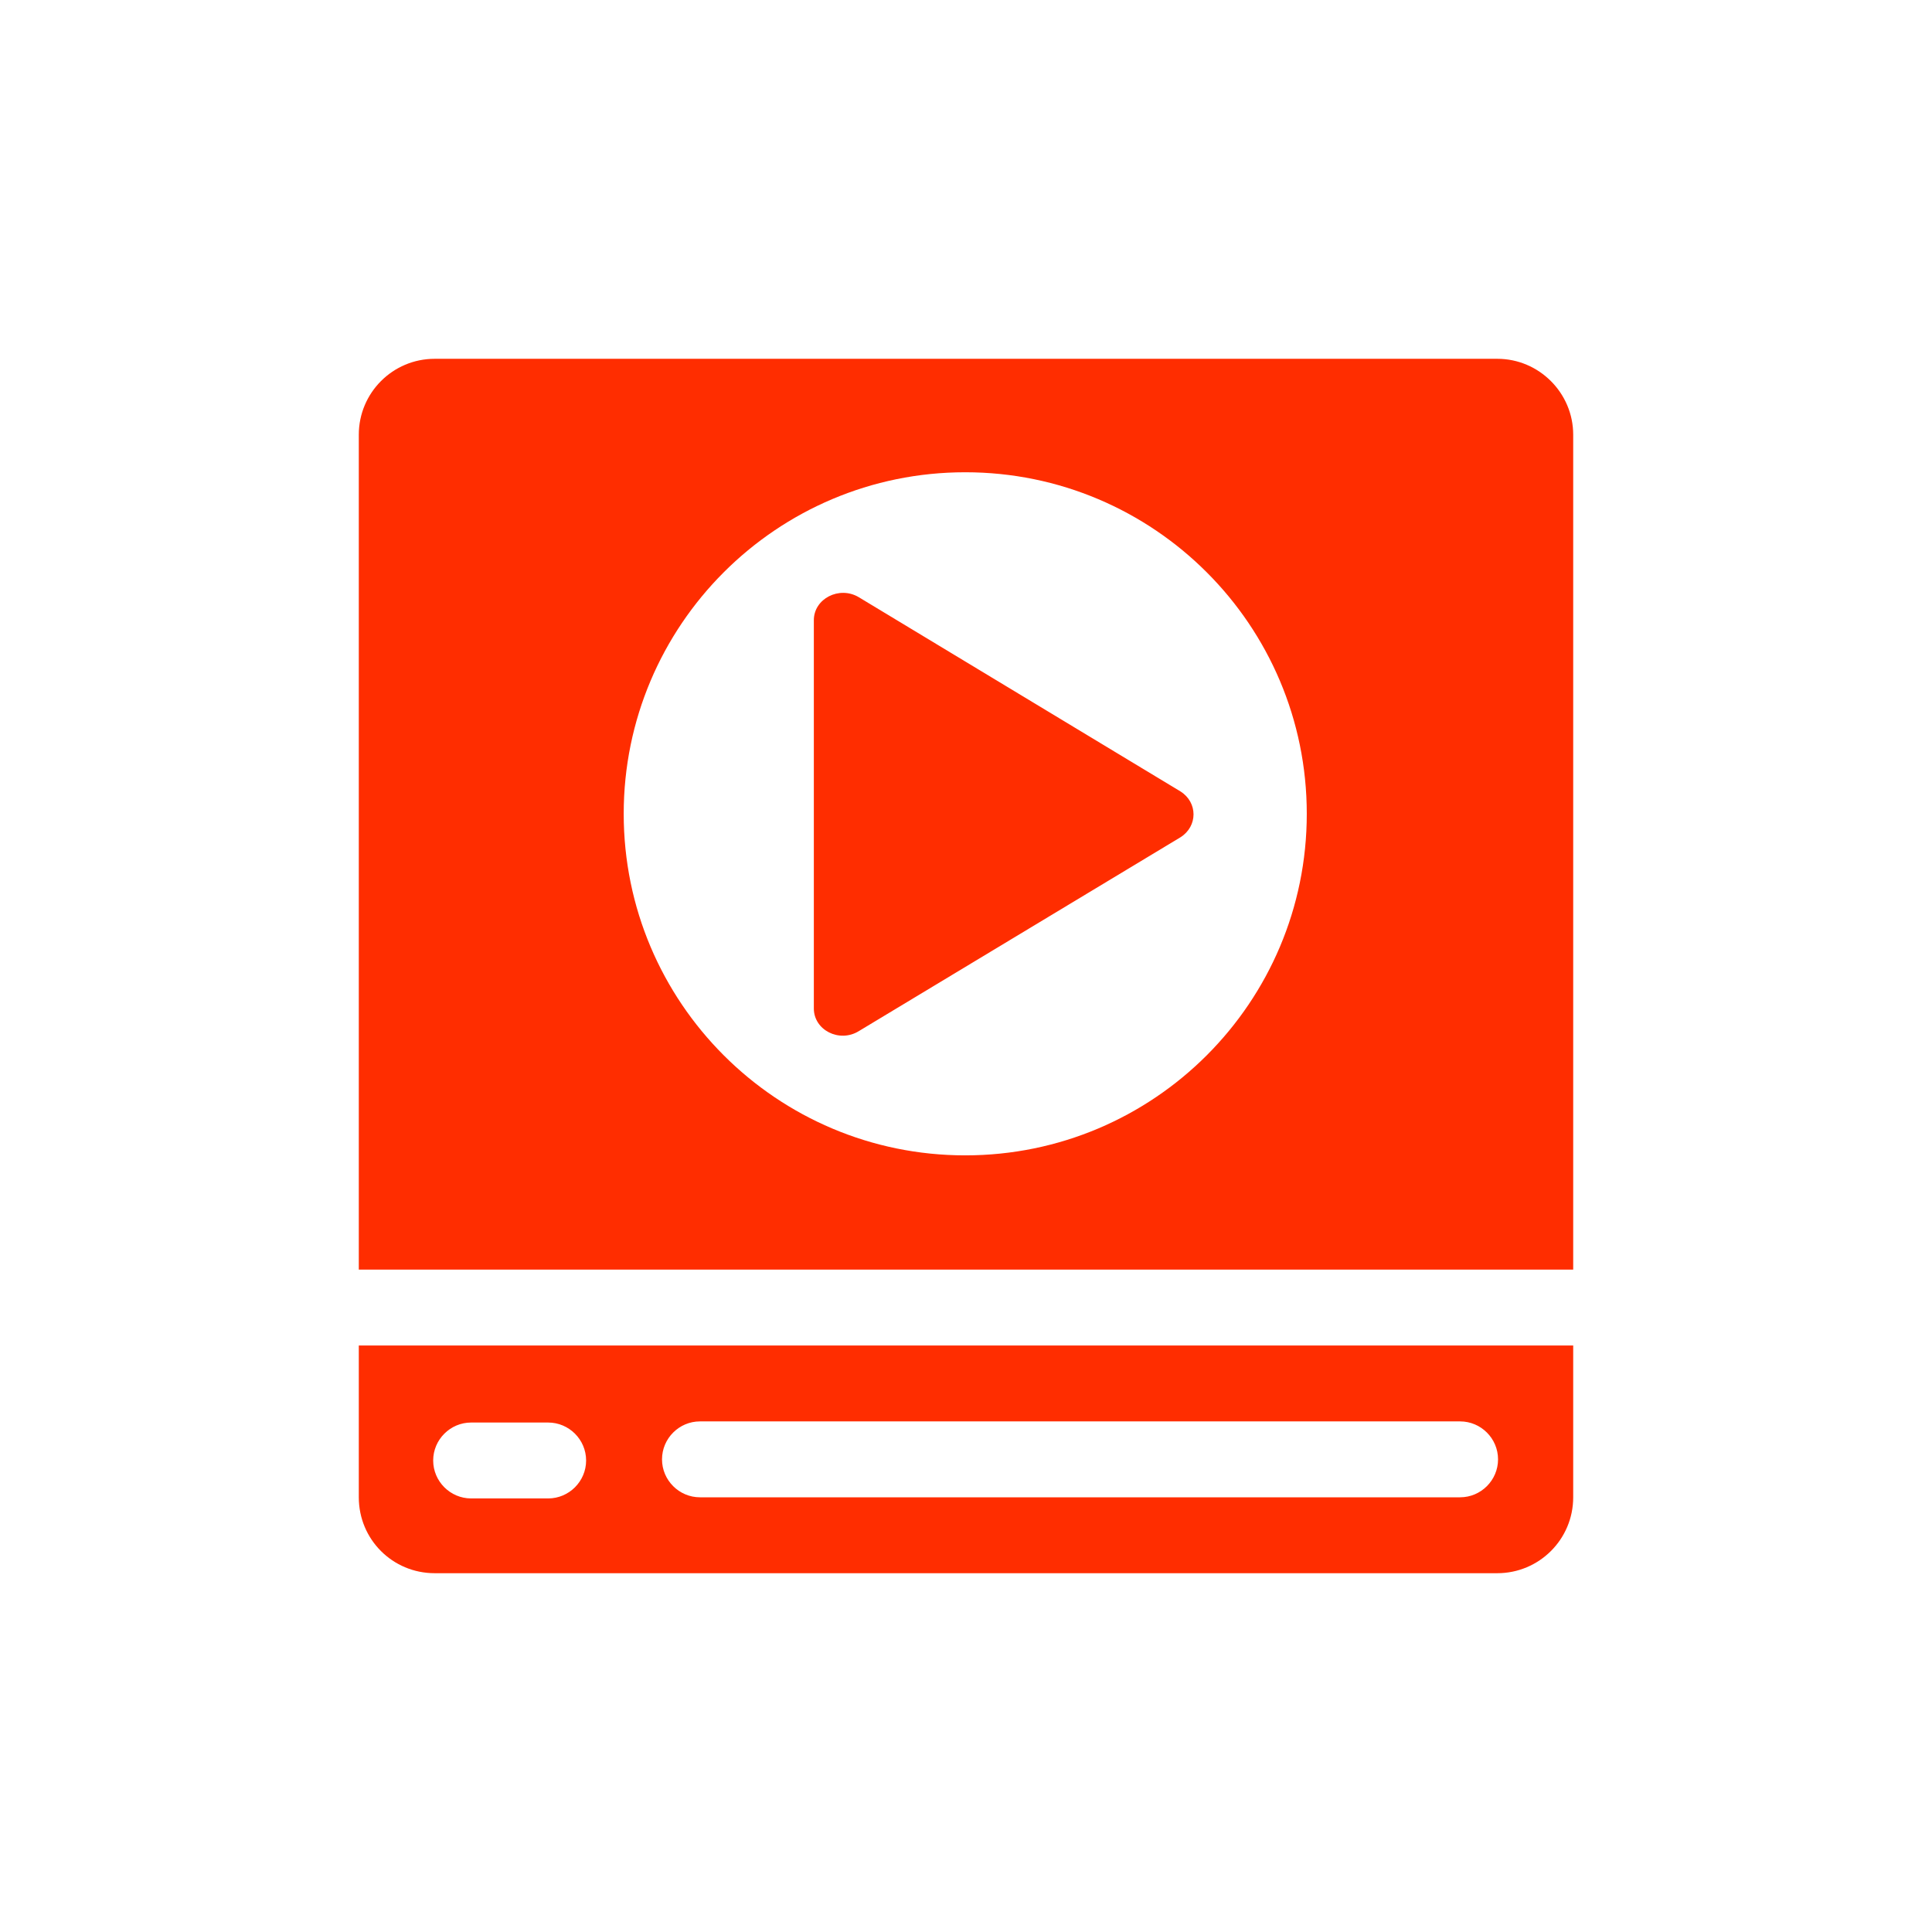
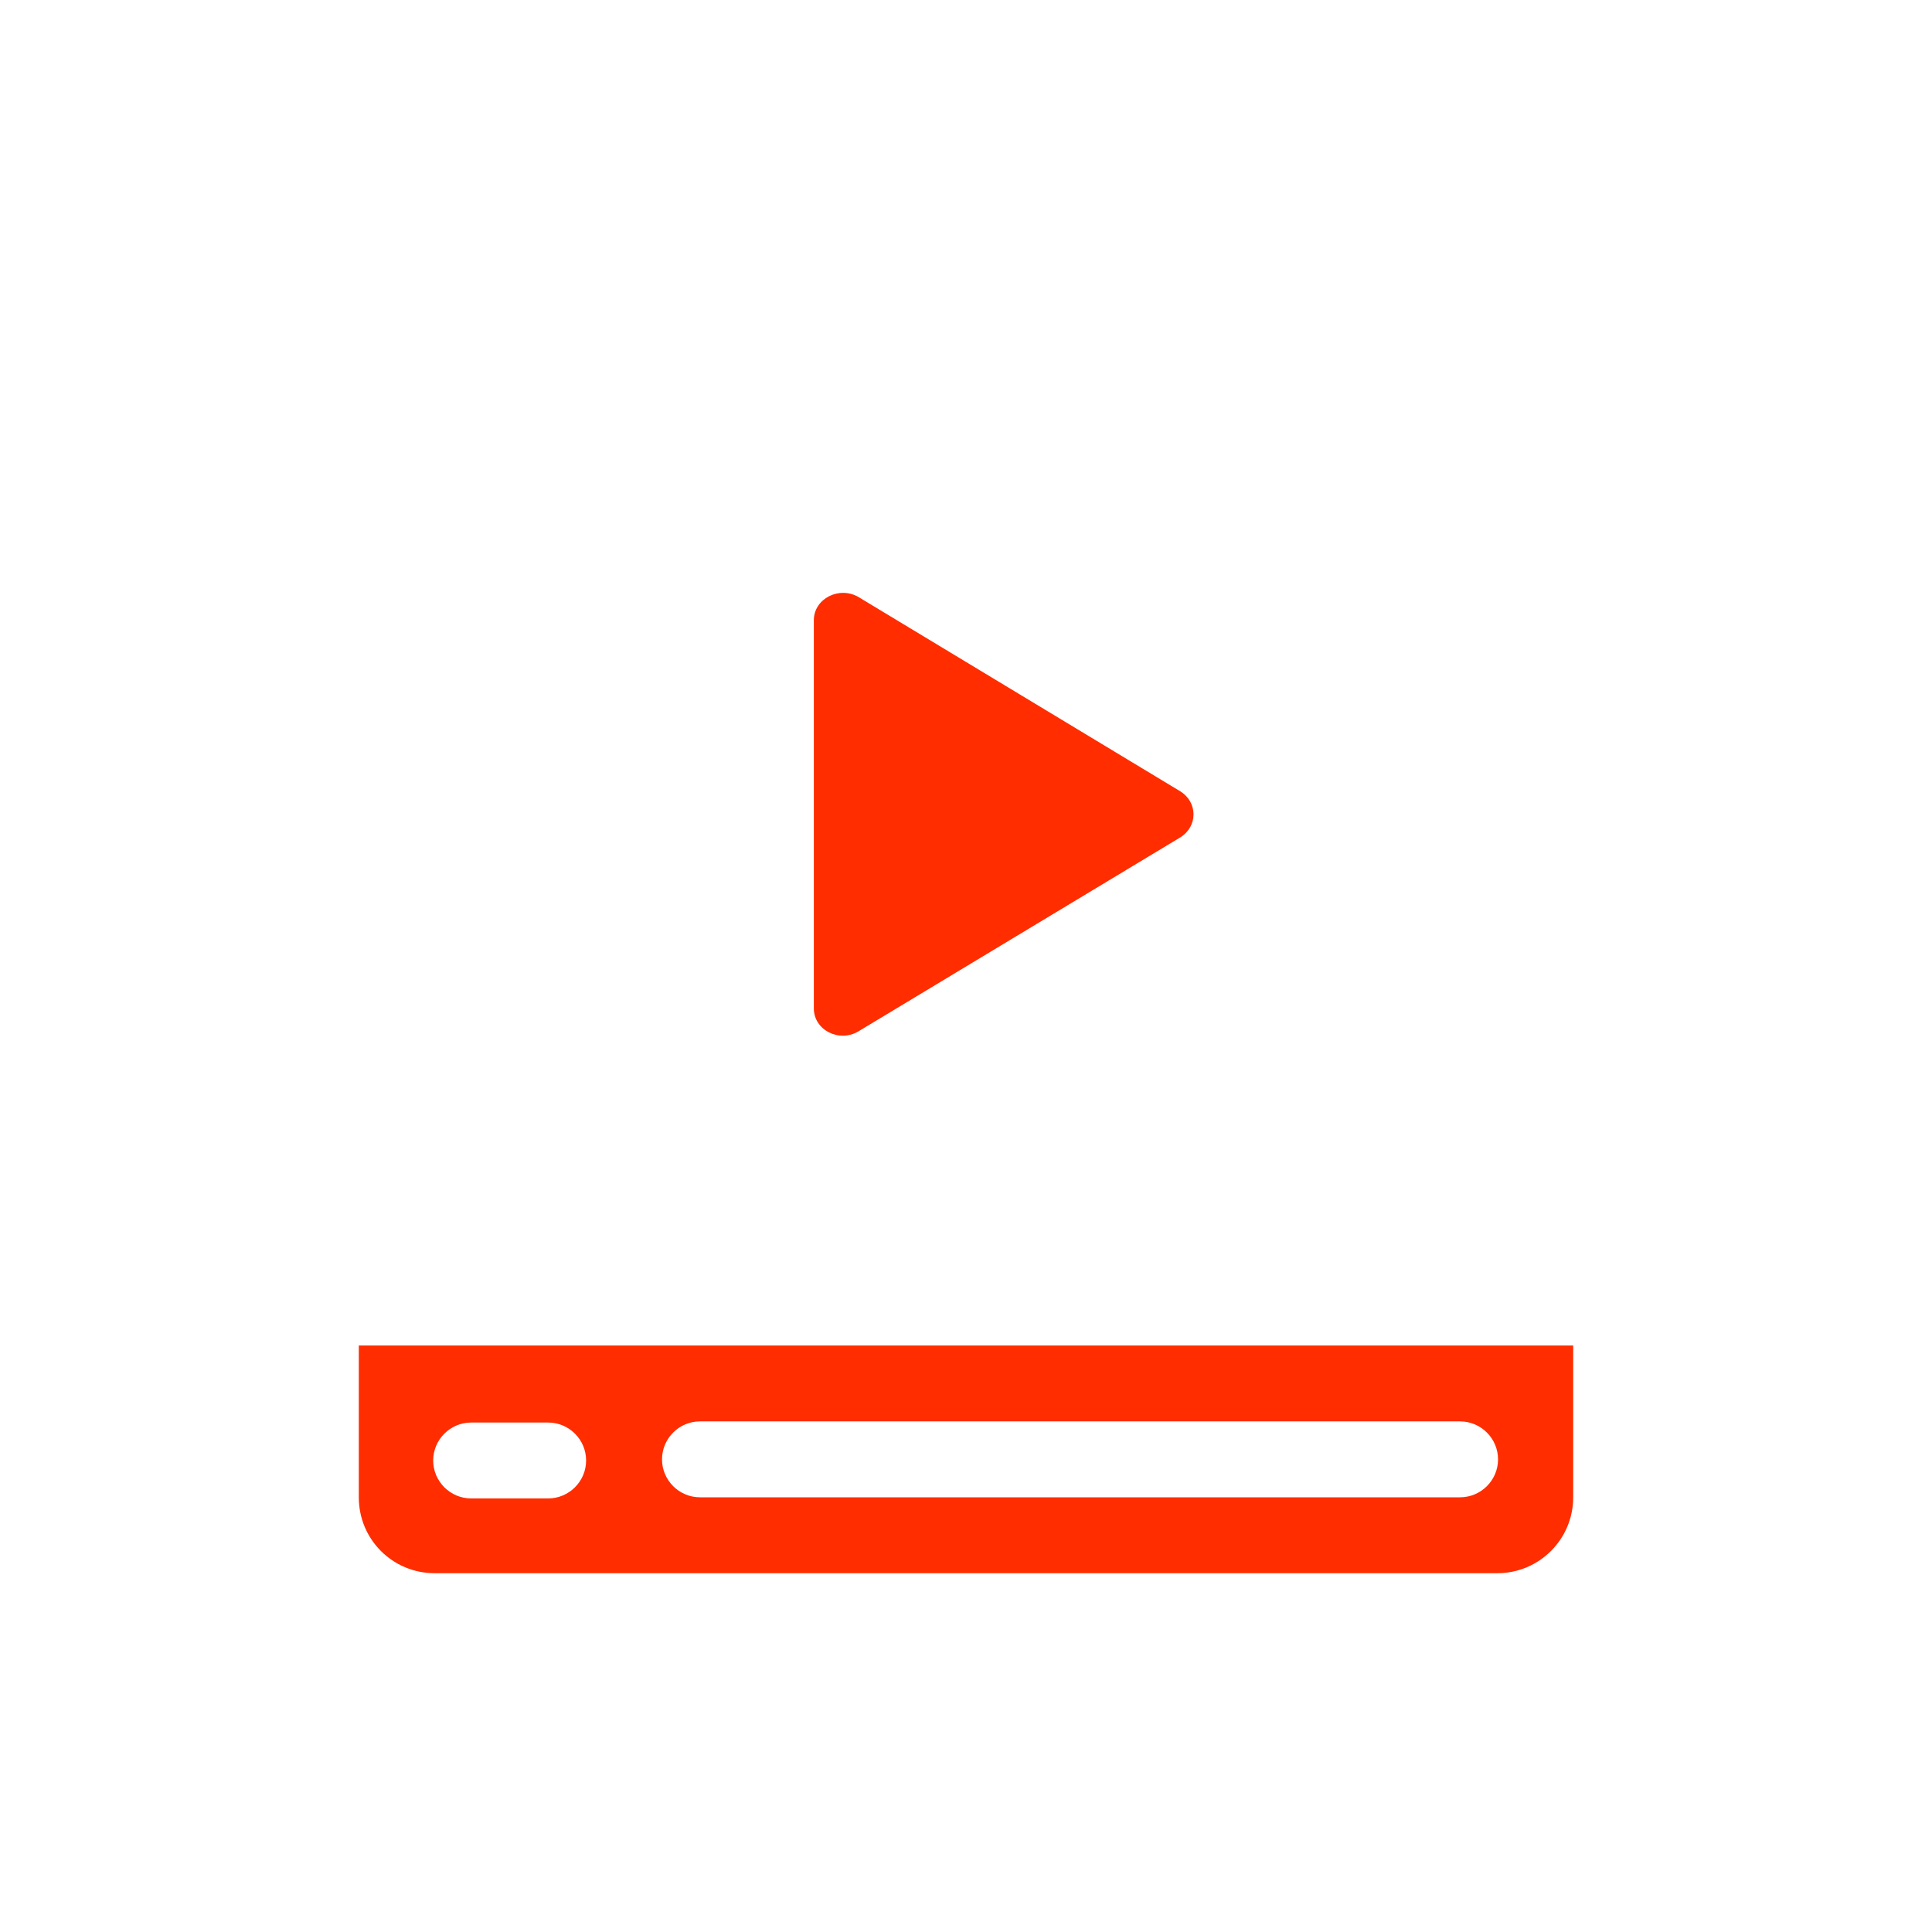
<svg xmlns="http://www.w3.org/2000/svg" width="70" height="70" viewBox="0 0 70 70" fill="none">
  <mask id="mask0_91_94" style="mask-type:alpha" maskUnits="userSpaceOnUse" x="0" y="0" width="70" height="70">
    <rect width="70" height="70" fill="#D9D9D9" />
  </mask>
  <g mask="url(#mask0_91_94)">
-     <path d="M54.25 13H15.75C14.224 13 13 14.238 13 15.75V46H57V15.75C57 14.238 55.763 13 54.25 13ZM34.972 41.861C28.139 41.861 22.598 36.32 22.598 29.486C22.598 22.652 28.139 17.111 34.972 17.111C41.806 17.111 47.347 22.652 47.347 29.486C47.347 36.32 41.806 41.861 34.972 41.861Z" fill="#FF2D00" />
    <path d="M31.109 21.634C30.408 21.221 29.487 21.689 29.487 22.472V36.539C29.487 37.322 30.408 37.79 31.109 37.364L42.769 30.337C43.402 29.939 43.402 29.072 42.769 28.674L31.109 21.634Z" fill="#FF2D00" />
    <path d="M13 54.25C13 55.776 14.224 57 15.75 57H54.25C55.763 57 57 55.776 57 54.25V48.75H13V54.25ZM25.361 51.5H52.902C53.659 51.5 54.277 52.119 54.277 52.875C54.277 53.631 53.659 54.25 52.902 54.25H25.361C24.605 54.25 23.986 53.631 23.986 52.875C23.986 52.119 24.605 51.5 25.361 51.5ZM17.07 51.541H19.861C20.617 51.541 21.236 52.16 21.236 52.916C21.236 53.672 20.617 54.291 19.861 54.291H17.07C16.314 54.291 15.695 53.672 15.695 52.916C15.695 52.16 16.314 51.541 17.07 51.541Z" fill="#FF2D00" />
  </g>
</svg>